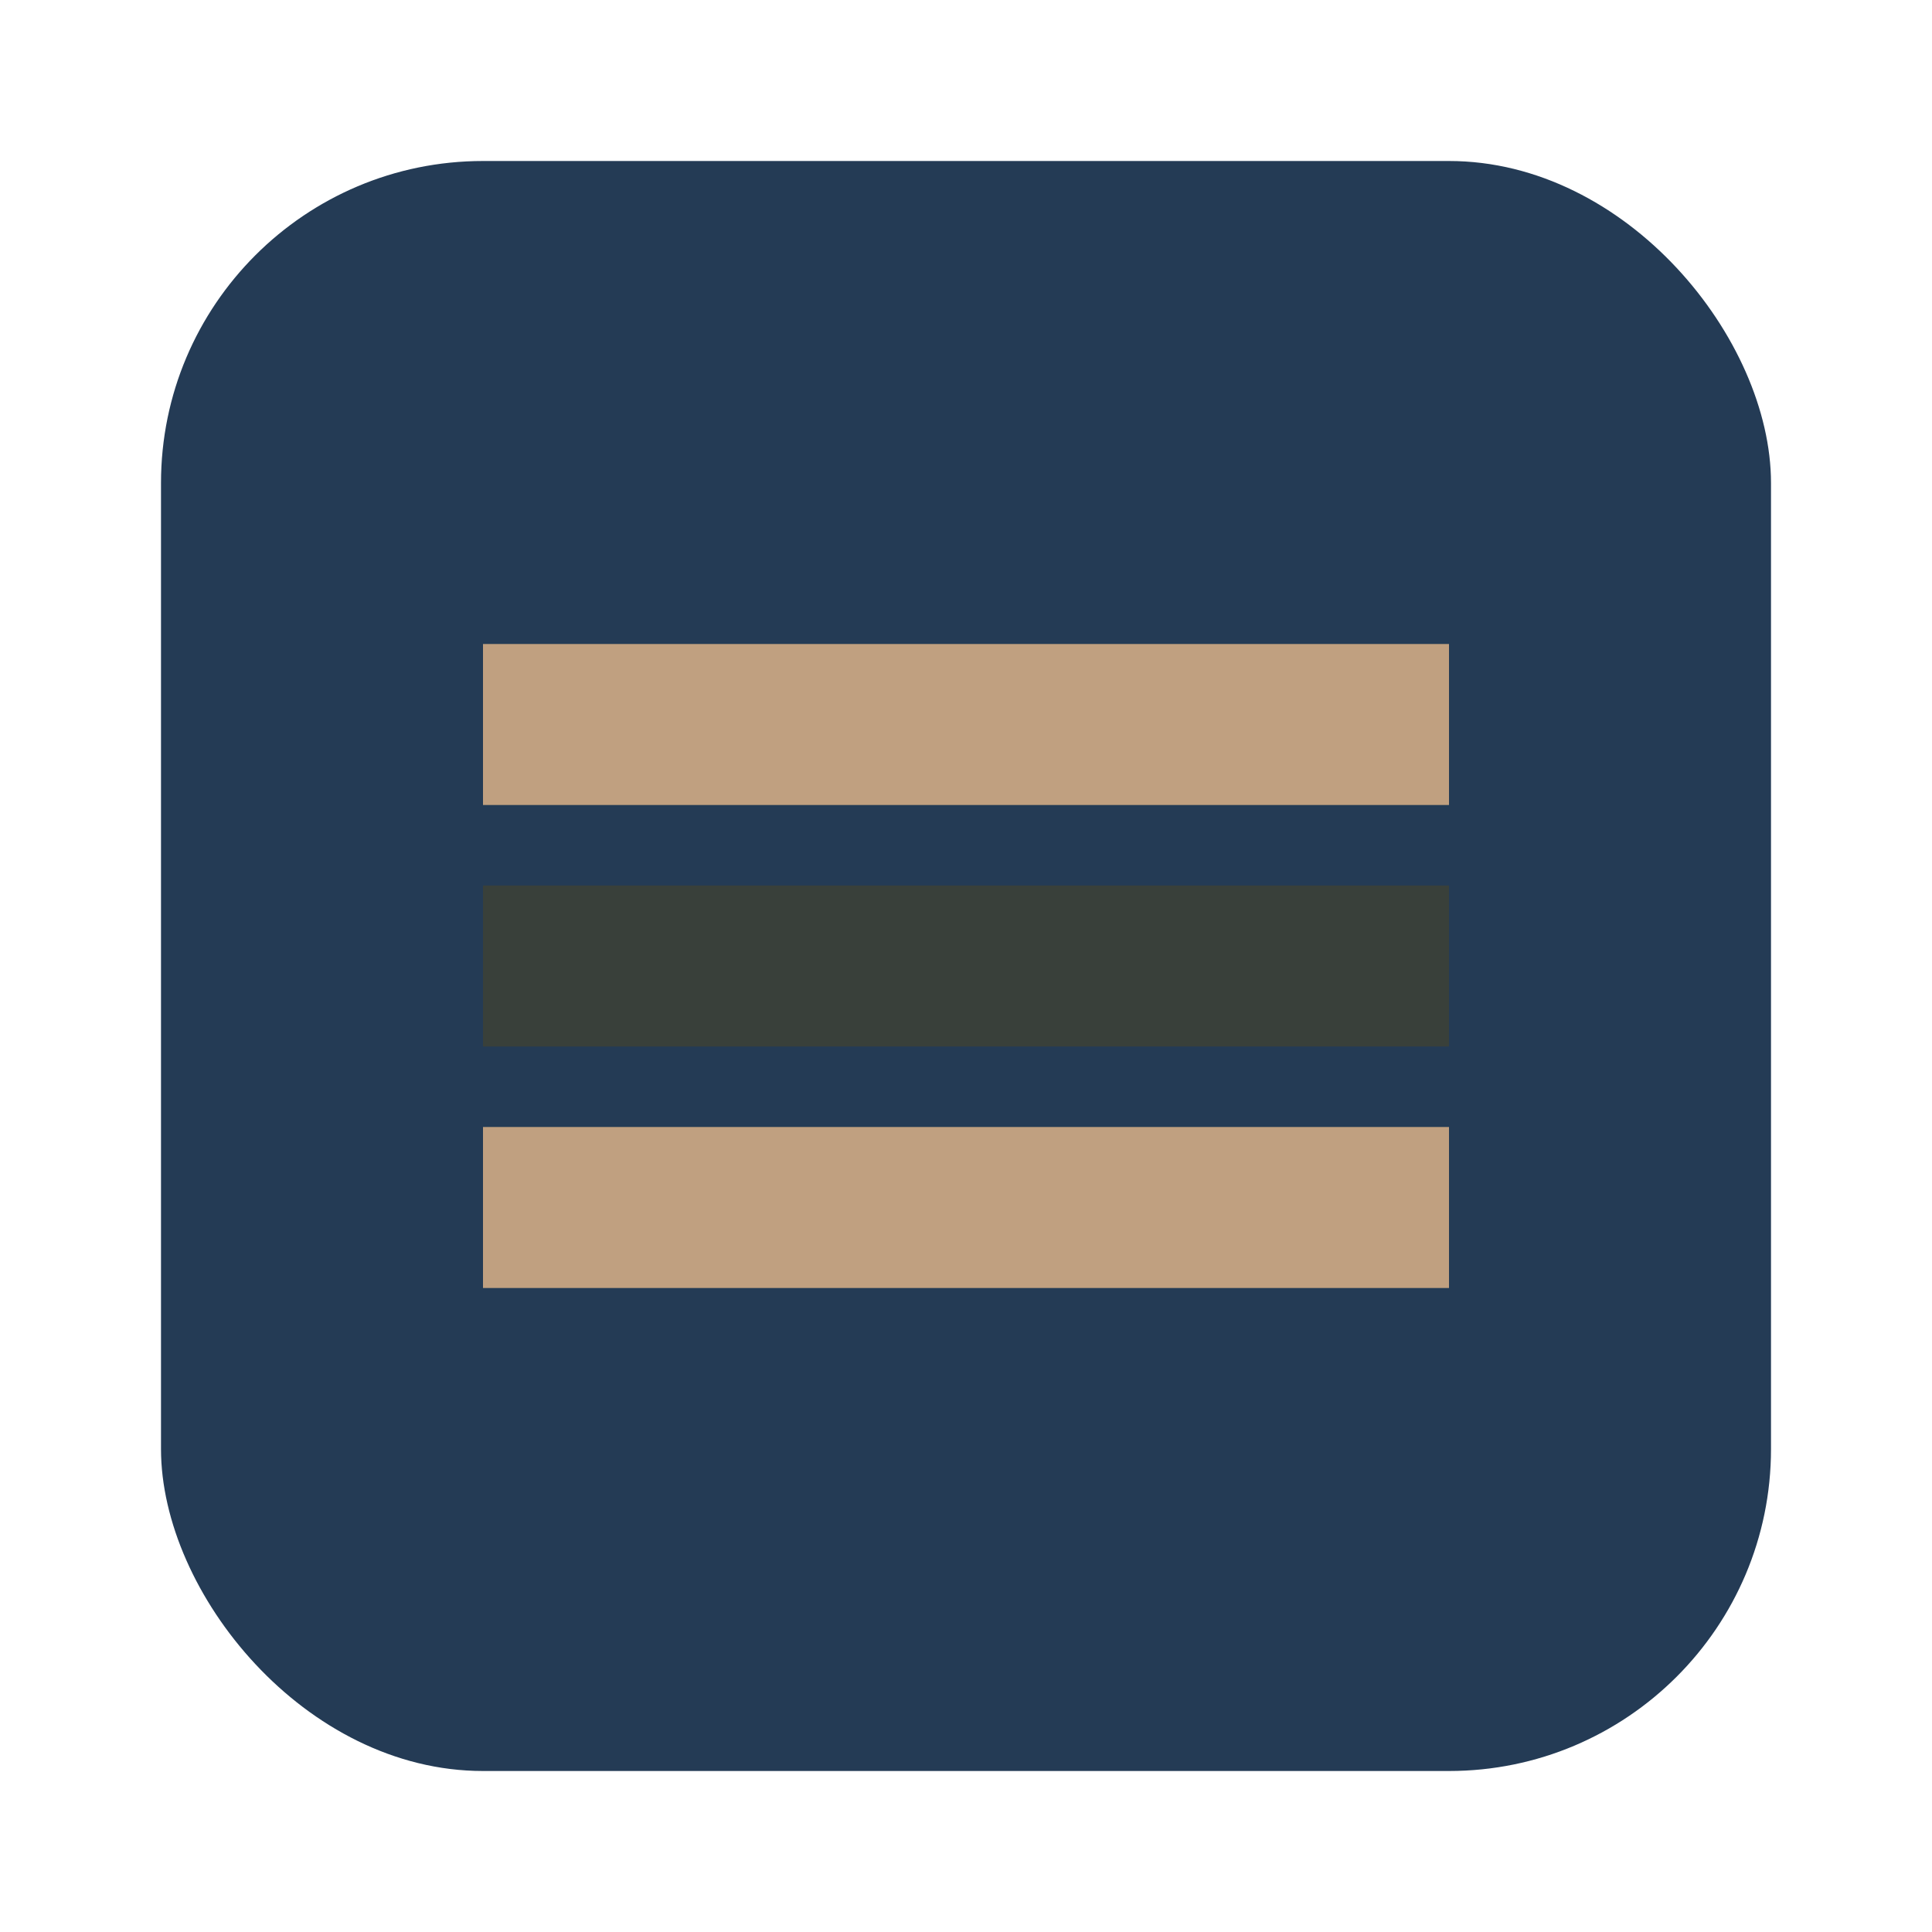
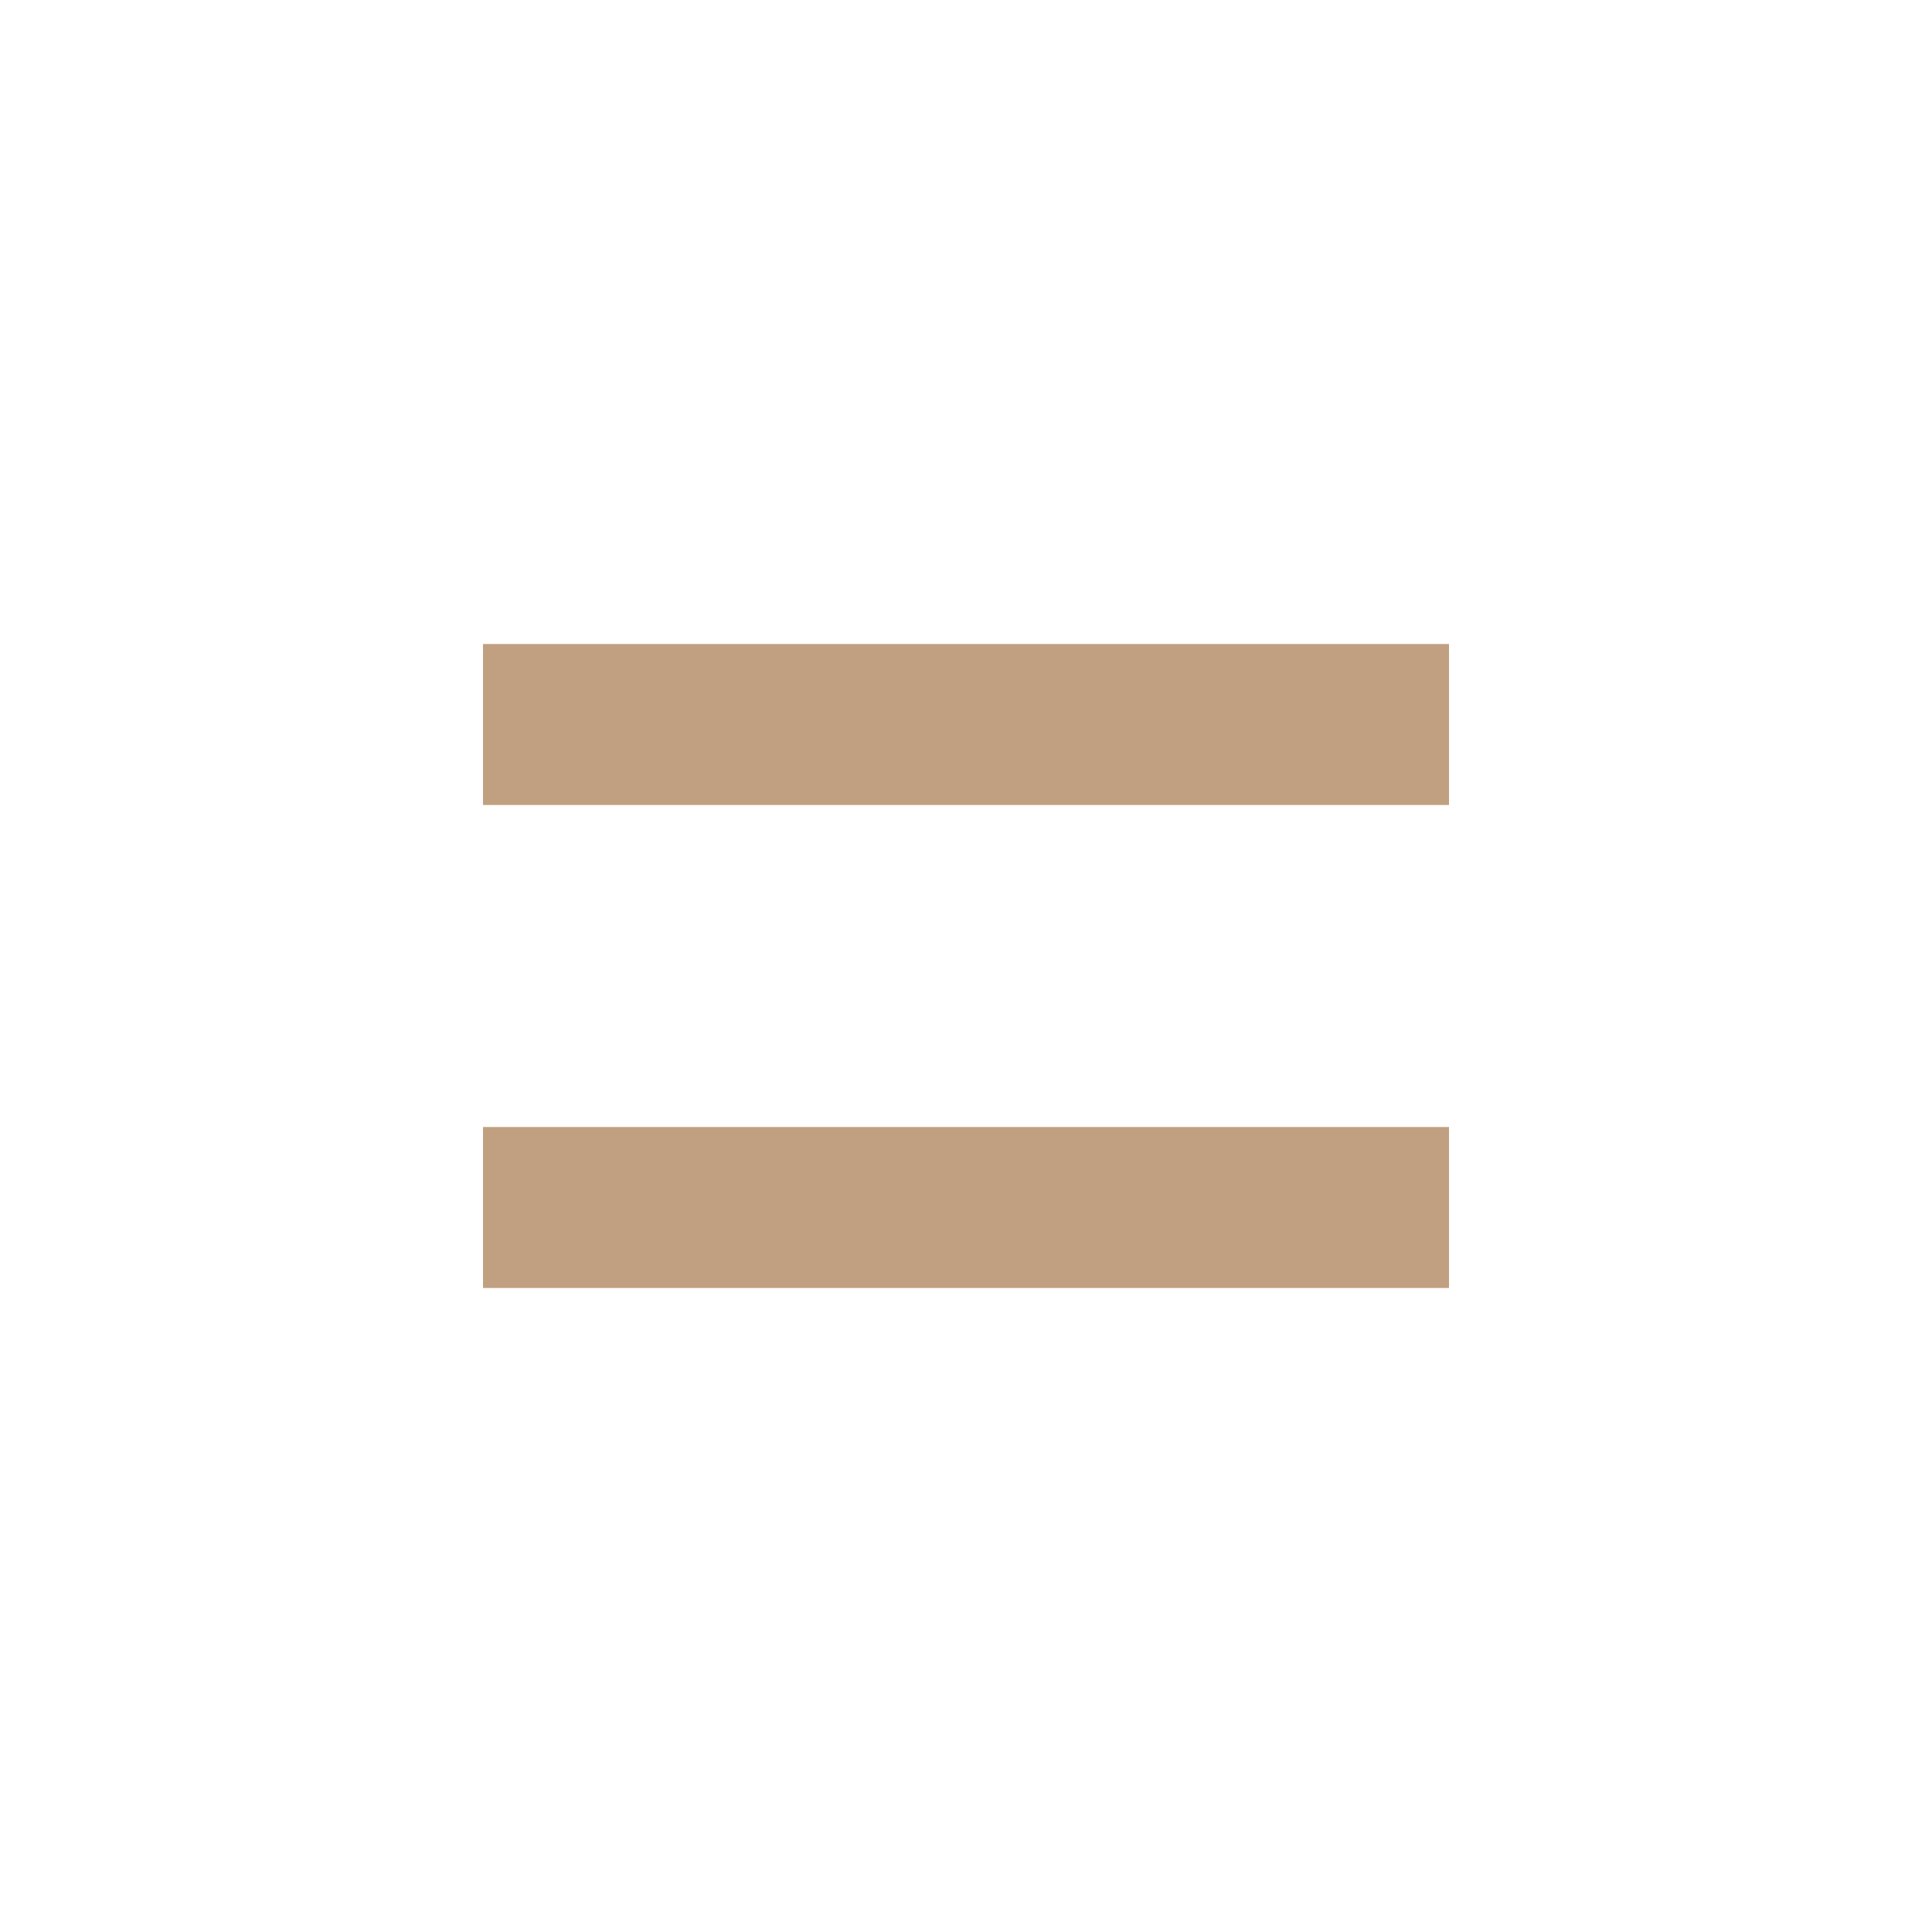
<svg xmlns="http://www.w3.org/2000/svg" viewBox="0 0 60 60">
  <style>
    .bg { fill: #243B55; }
    .fg { fill: #C0A080; }
    .accent { fill: #39403A; }
  </style>
-   <rect class="bg" x="5" y="5" width="50" height="50" rx="10" />
  <path class="fg" d="M15 20h30v5H15zM15 35h30v5H15z" />
-   <path class="accent" d="M15 27.5h30v5H15z" />
+   <path class="accent" d="M15 27.5h30H15z" />
</svg>